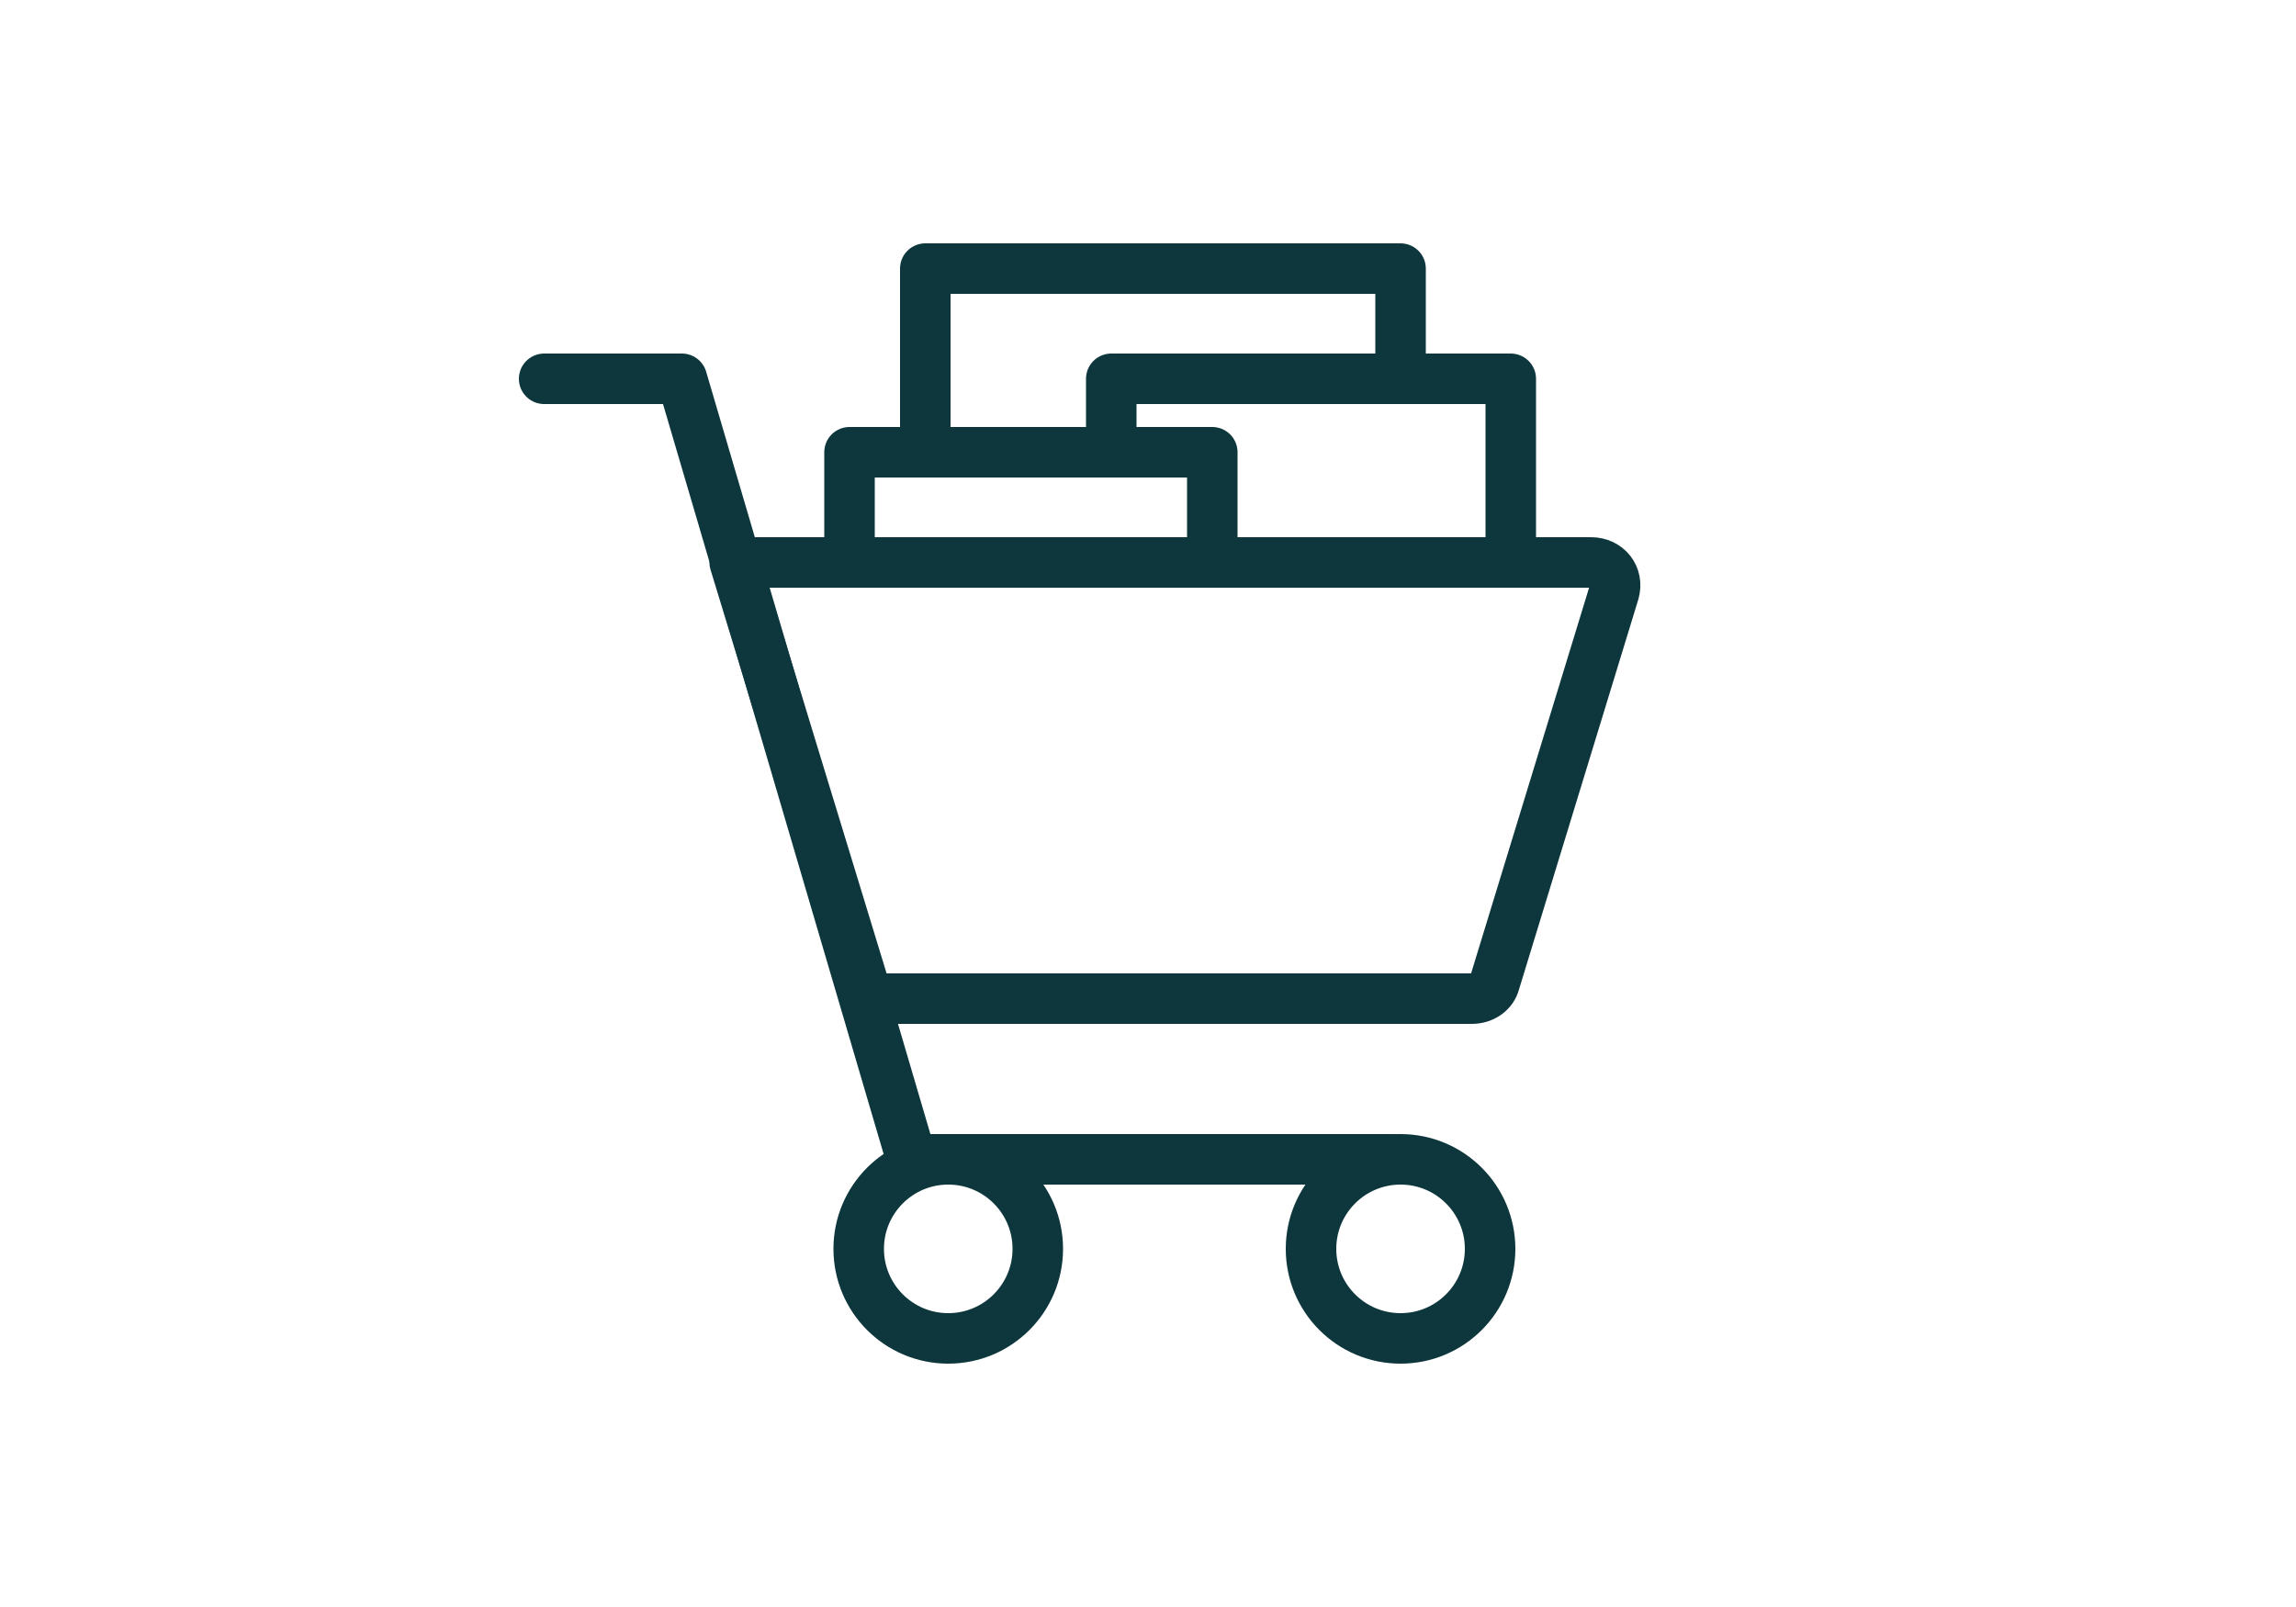
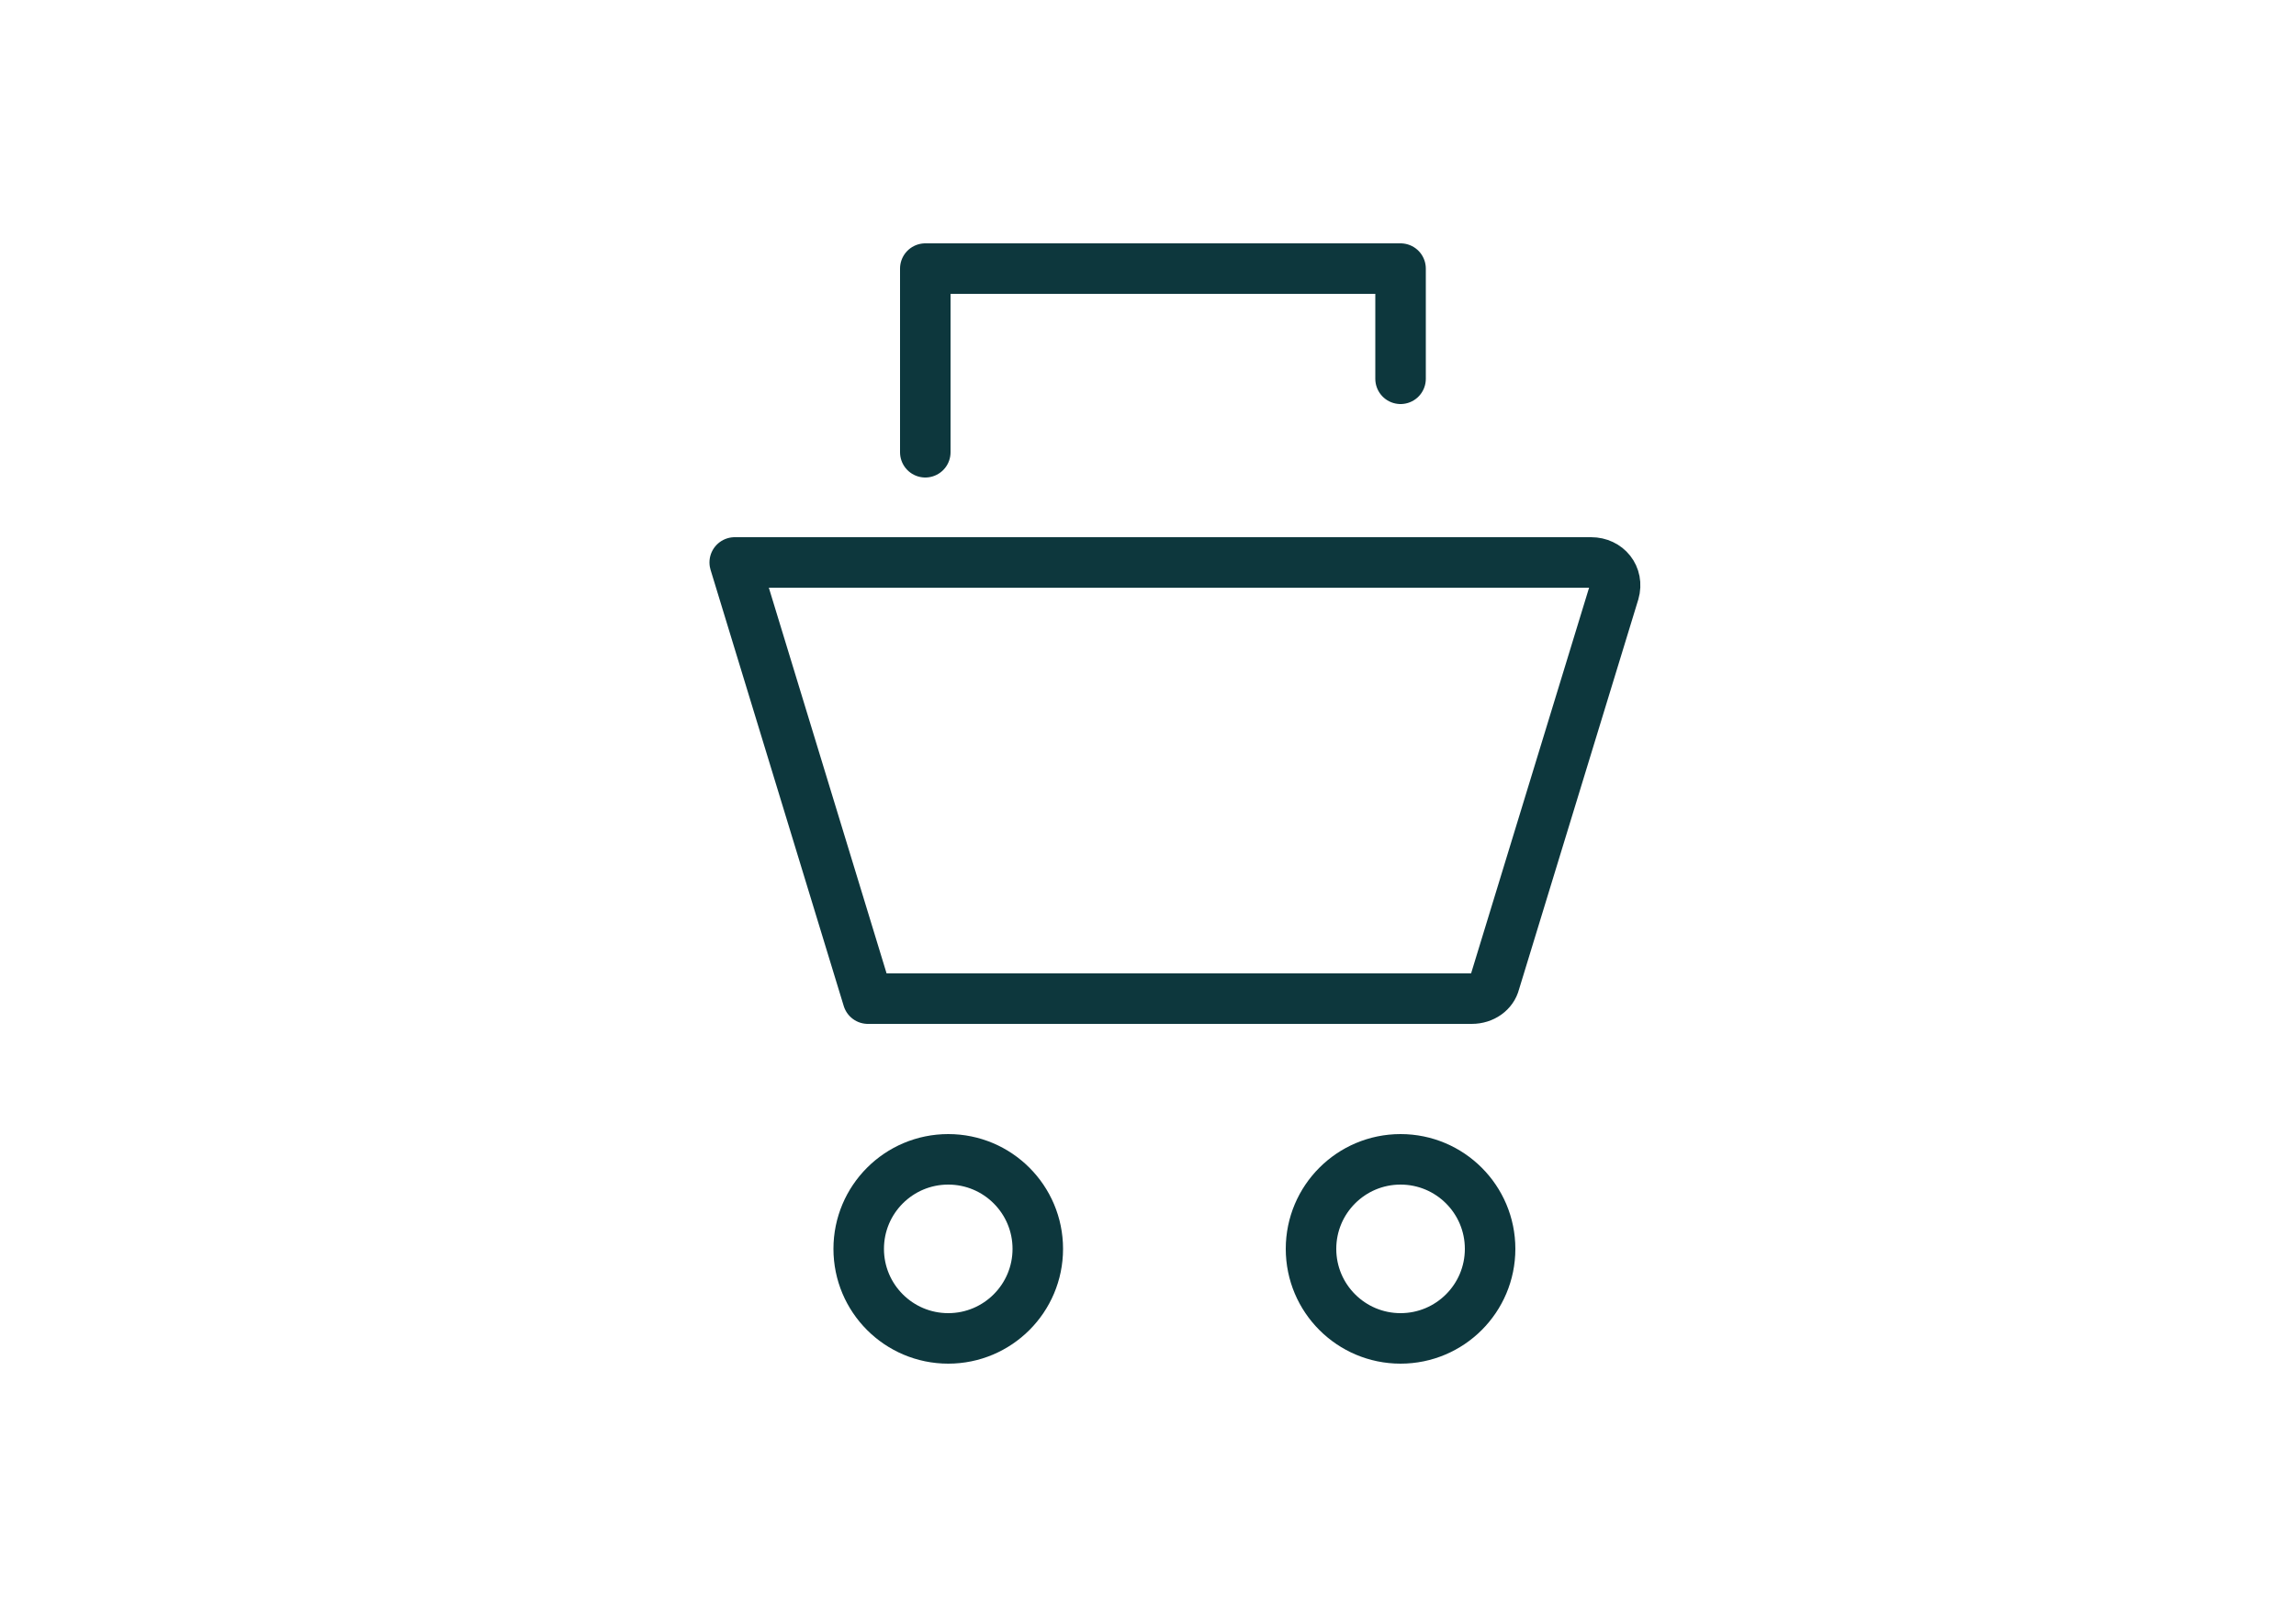
<svg xmlns="http://www.w3.org/2000/svg" version="1.1" id="Layer_1" x="0px" y="0px" viewBox="0 0 100 70" style="enable-background:new 0 0 100 70;" xml:space="preserve">
  <style type="text/css">
	.st0{fill:none;stroke:#0D373D;stroke-width:2.2;stroke-linecap:round;stroke-linejoin:round;stroke-miterlimit:10;}
</style>
  <g>
    <path class="st0" d="M32,24.5h37.3c0.7,0,1.2,0.6,1,1.3l-5.2,17c-0.1,0.4-0.5,0.7-1,0.7H37.8L32,24.5z" />
-     <polyline class="st0" points="23.7,16.5 29.7,16.5 39.7,50.5 60.7,50.5  " />
    <circle class="st0" cx="41.3" cy="54.4" r="3.9" />
    <circle class="st0" cx="61" cy="54.4" r="3.9" />
    <g>
-       <rect x="37" y="19.7" class="st0" width="15.8" height="4.8" />
-       <polyline class="st0" points="52.8,24.5 65.8,24.5 65.8,16.5 48.4,16.5 48.4,19.7   " />
      <polyline class="st0" points="61,16.5 61,11.7 40.3,11.7 40.3,19.7   " />
    </g>
  </g>
</svg>